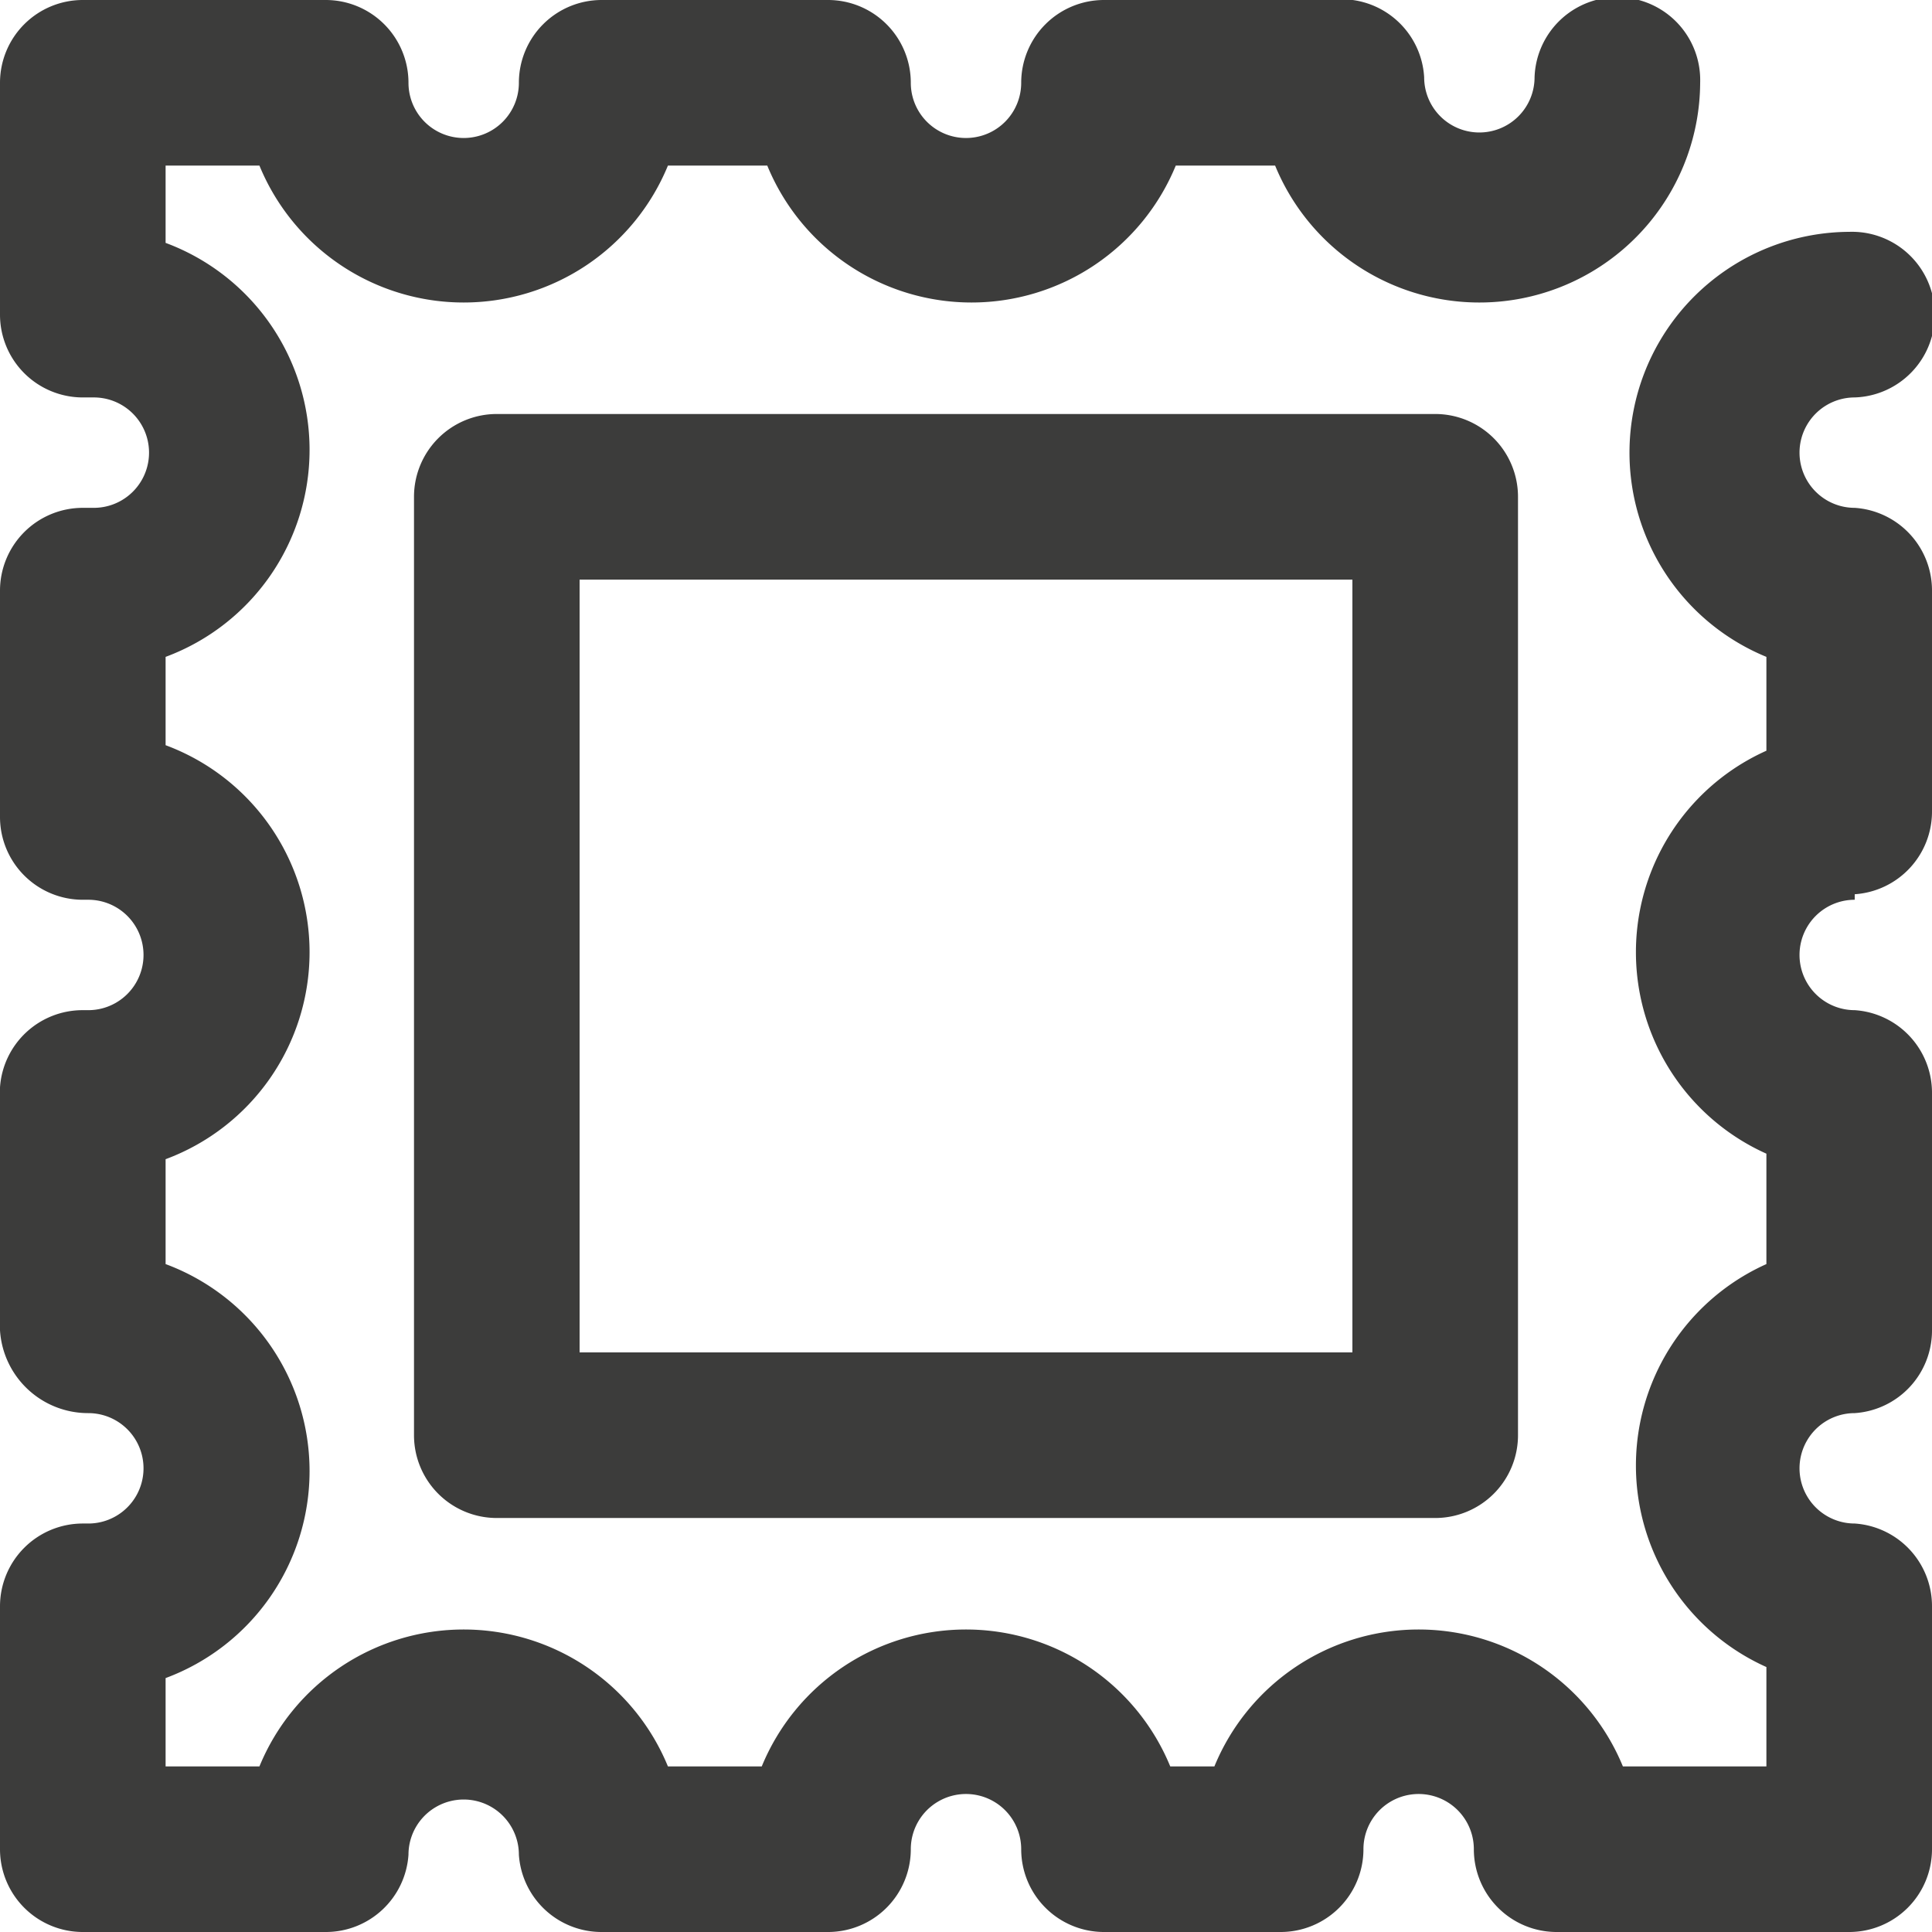
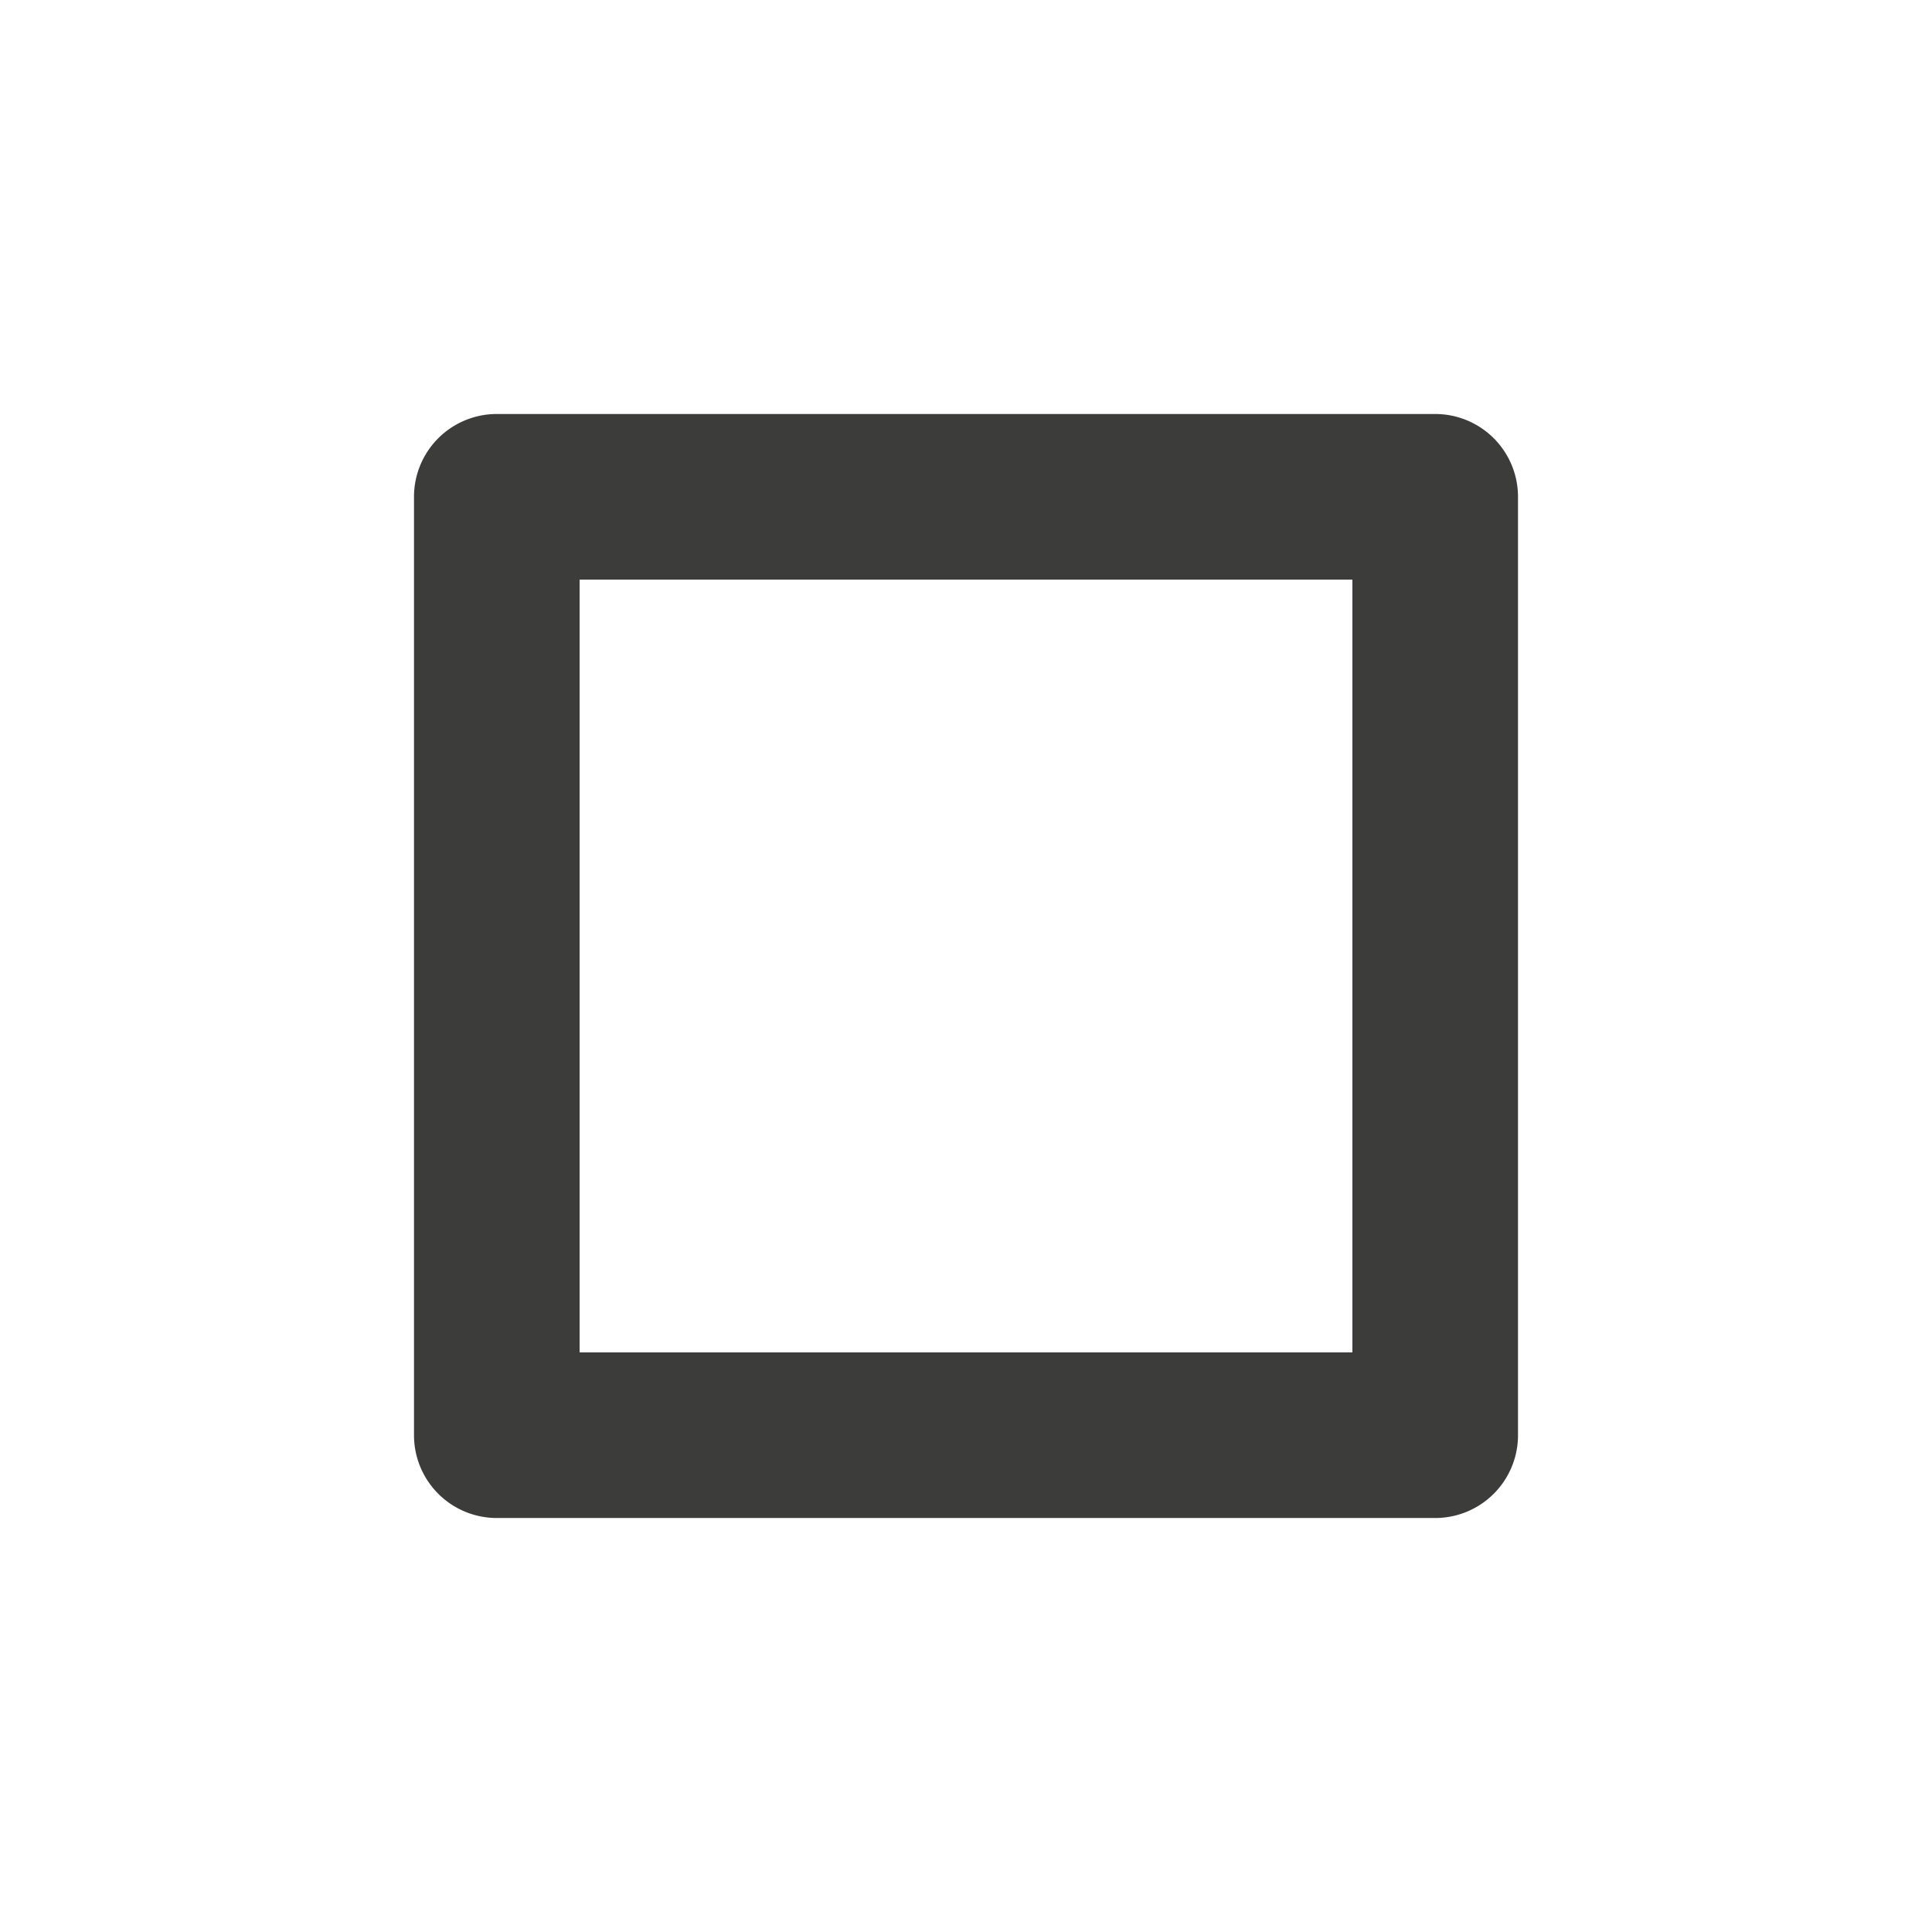
<svg xmlns="http://www.w3.org/2000/svg" id="Calque_1" data-name="Calque 1" width="1.2cm" height="1.2cm" viewBox="0 0 35 35">
  <defs>
    <style>.cls-1{fill:#3c3c3b;}</style>
  </defs>
  <title>Timbres</title>
-   <path class="cls-1" d="M33.6,16.2A1.5,1.5,0,0,0,35,14.7V10.7a1.5,1.5,0,0,0-1.4-1.5,1,1,0,0,1,0-2,1.5,1.5,0,0,0-.1-3A4,4,0,0,0,32,11.9v1.7a4,4,0,0,0,0,7.3v2a4,4,0,0,0,0,7.3V32H29.4A4,4,0,0,0,22,32h-.8a4,4,0,0,0-7.4,0H12.1a4,4,0,0,0-7.4,0H3V30.4a4,4,0,0,0,0-7.5V21a4,4,0,0,0,0-7.5V11.9A4,4,0,0,0,3,4.4V3H4.7a4,4,0,0,0,7.4,0h1.8a4,4,0,0,0,7.4,0h1.8a4,4,0,0,0,7.7-1.5,1.5,1.5,0,1,0-3-.1h0a1,1,0,0,1-1,1h0a1,1,0,0,1-1-1A1.5,1.5,0,0,0,24.1,0H20a1.5,1.5,0,0,0-1.5,1.5,1,1,0,1,1-2,0A1.5,1.5,0,0,0,15,0H10.9A1.5,1.5,0,0,0,9.4,1.5a1,1,0,0,1-2,0A1.5,1.5,0,0,0,5.9,0H1.5A1.5,1.5,0,0,0,0,1.5H0V5.7A1.5,1.5,0,0,0,1.5,7.2h.2a1,1,0,0,1,0,2H1.5A1.5,1.5,0,0,0,0,10.7H0v4.1a1.5,1.5,0,0,0,1.5,1.5h.1a1,1,0,1,1,0,2H1.5A1.5,1.5,0,0,0,0,19.7H0v4.4a1.6,1.6,0,0,0,1.6,1.5,1,1,0,1,1,0,2H1.5A1.5,1.5,0,0,0,0,29.1H0v4.4A1.5,1.5,0,0,0,1.5,35H5.9a1.5,1.5,0,0,0,1.5-1.4,1,1,0,0,1,2,0A1.5,1.5,0,0,0,10.9,35H15a1.5,1.5,0,0,0,1.5-1.5,1,1,0,0,1,2,0A1.5,1.5,0,0,0,20,35h3.2a1.5,1.5,0,0,0,1.5-1.5,1,1,0,0,1,2,0A1.5,1.5,0,0,0,28.2,35h5.3A1.5,1.5,0,0,0,35,33.5V29.1a1.5,1.5,0,0,0-1.4-1.5,1,1,0,0,1,0-2A1.5,1.5,0,0,0,35,24.1V19.8a1.5,1.5,0,0,0-1.4-1.5,1,1,0,0,1,0-2Z" />
  <path class="cls-1" d="M9,7.5A1.5,1.5,0,0,0,7.5,9V26A1.5,1.5,0,0,0,9,27.5H26A1.5,1.5,0,0,0,27.5,26V9A1.5,1.5,0,0,0,26,7.5Zm15.5,17h-14v-14h14Z" />
</svg>